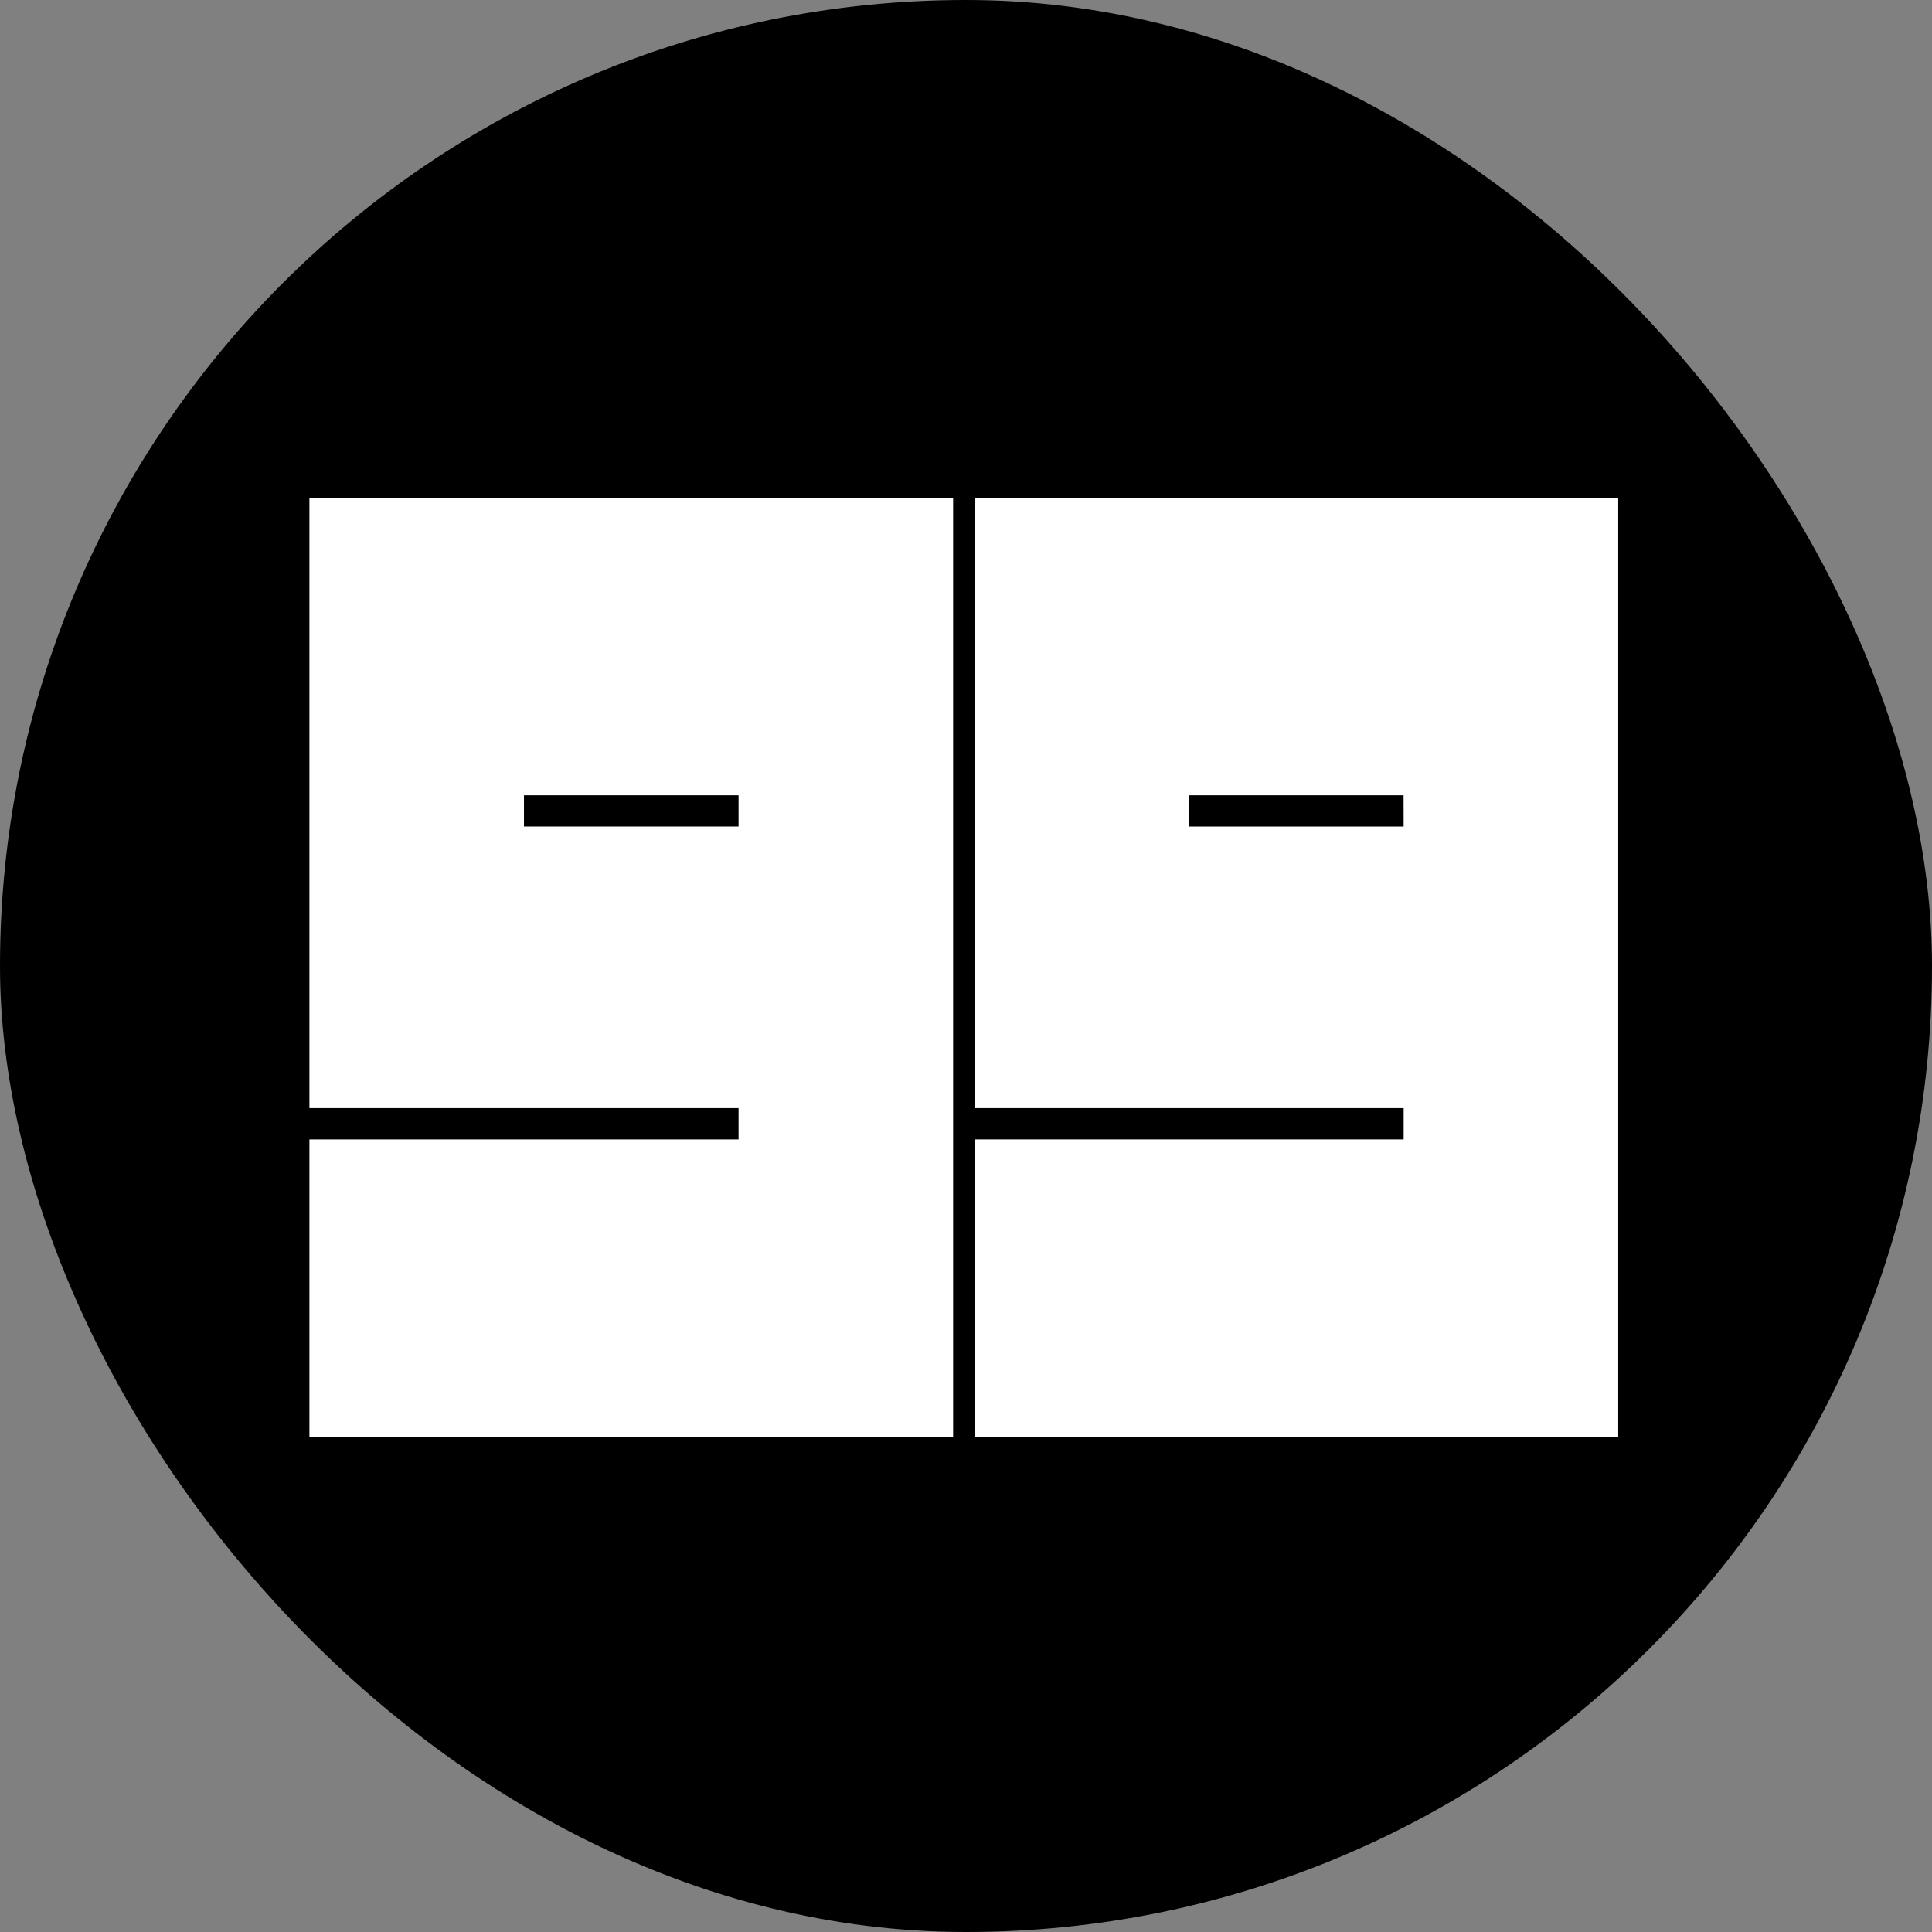
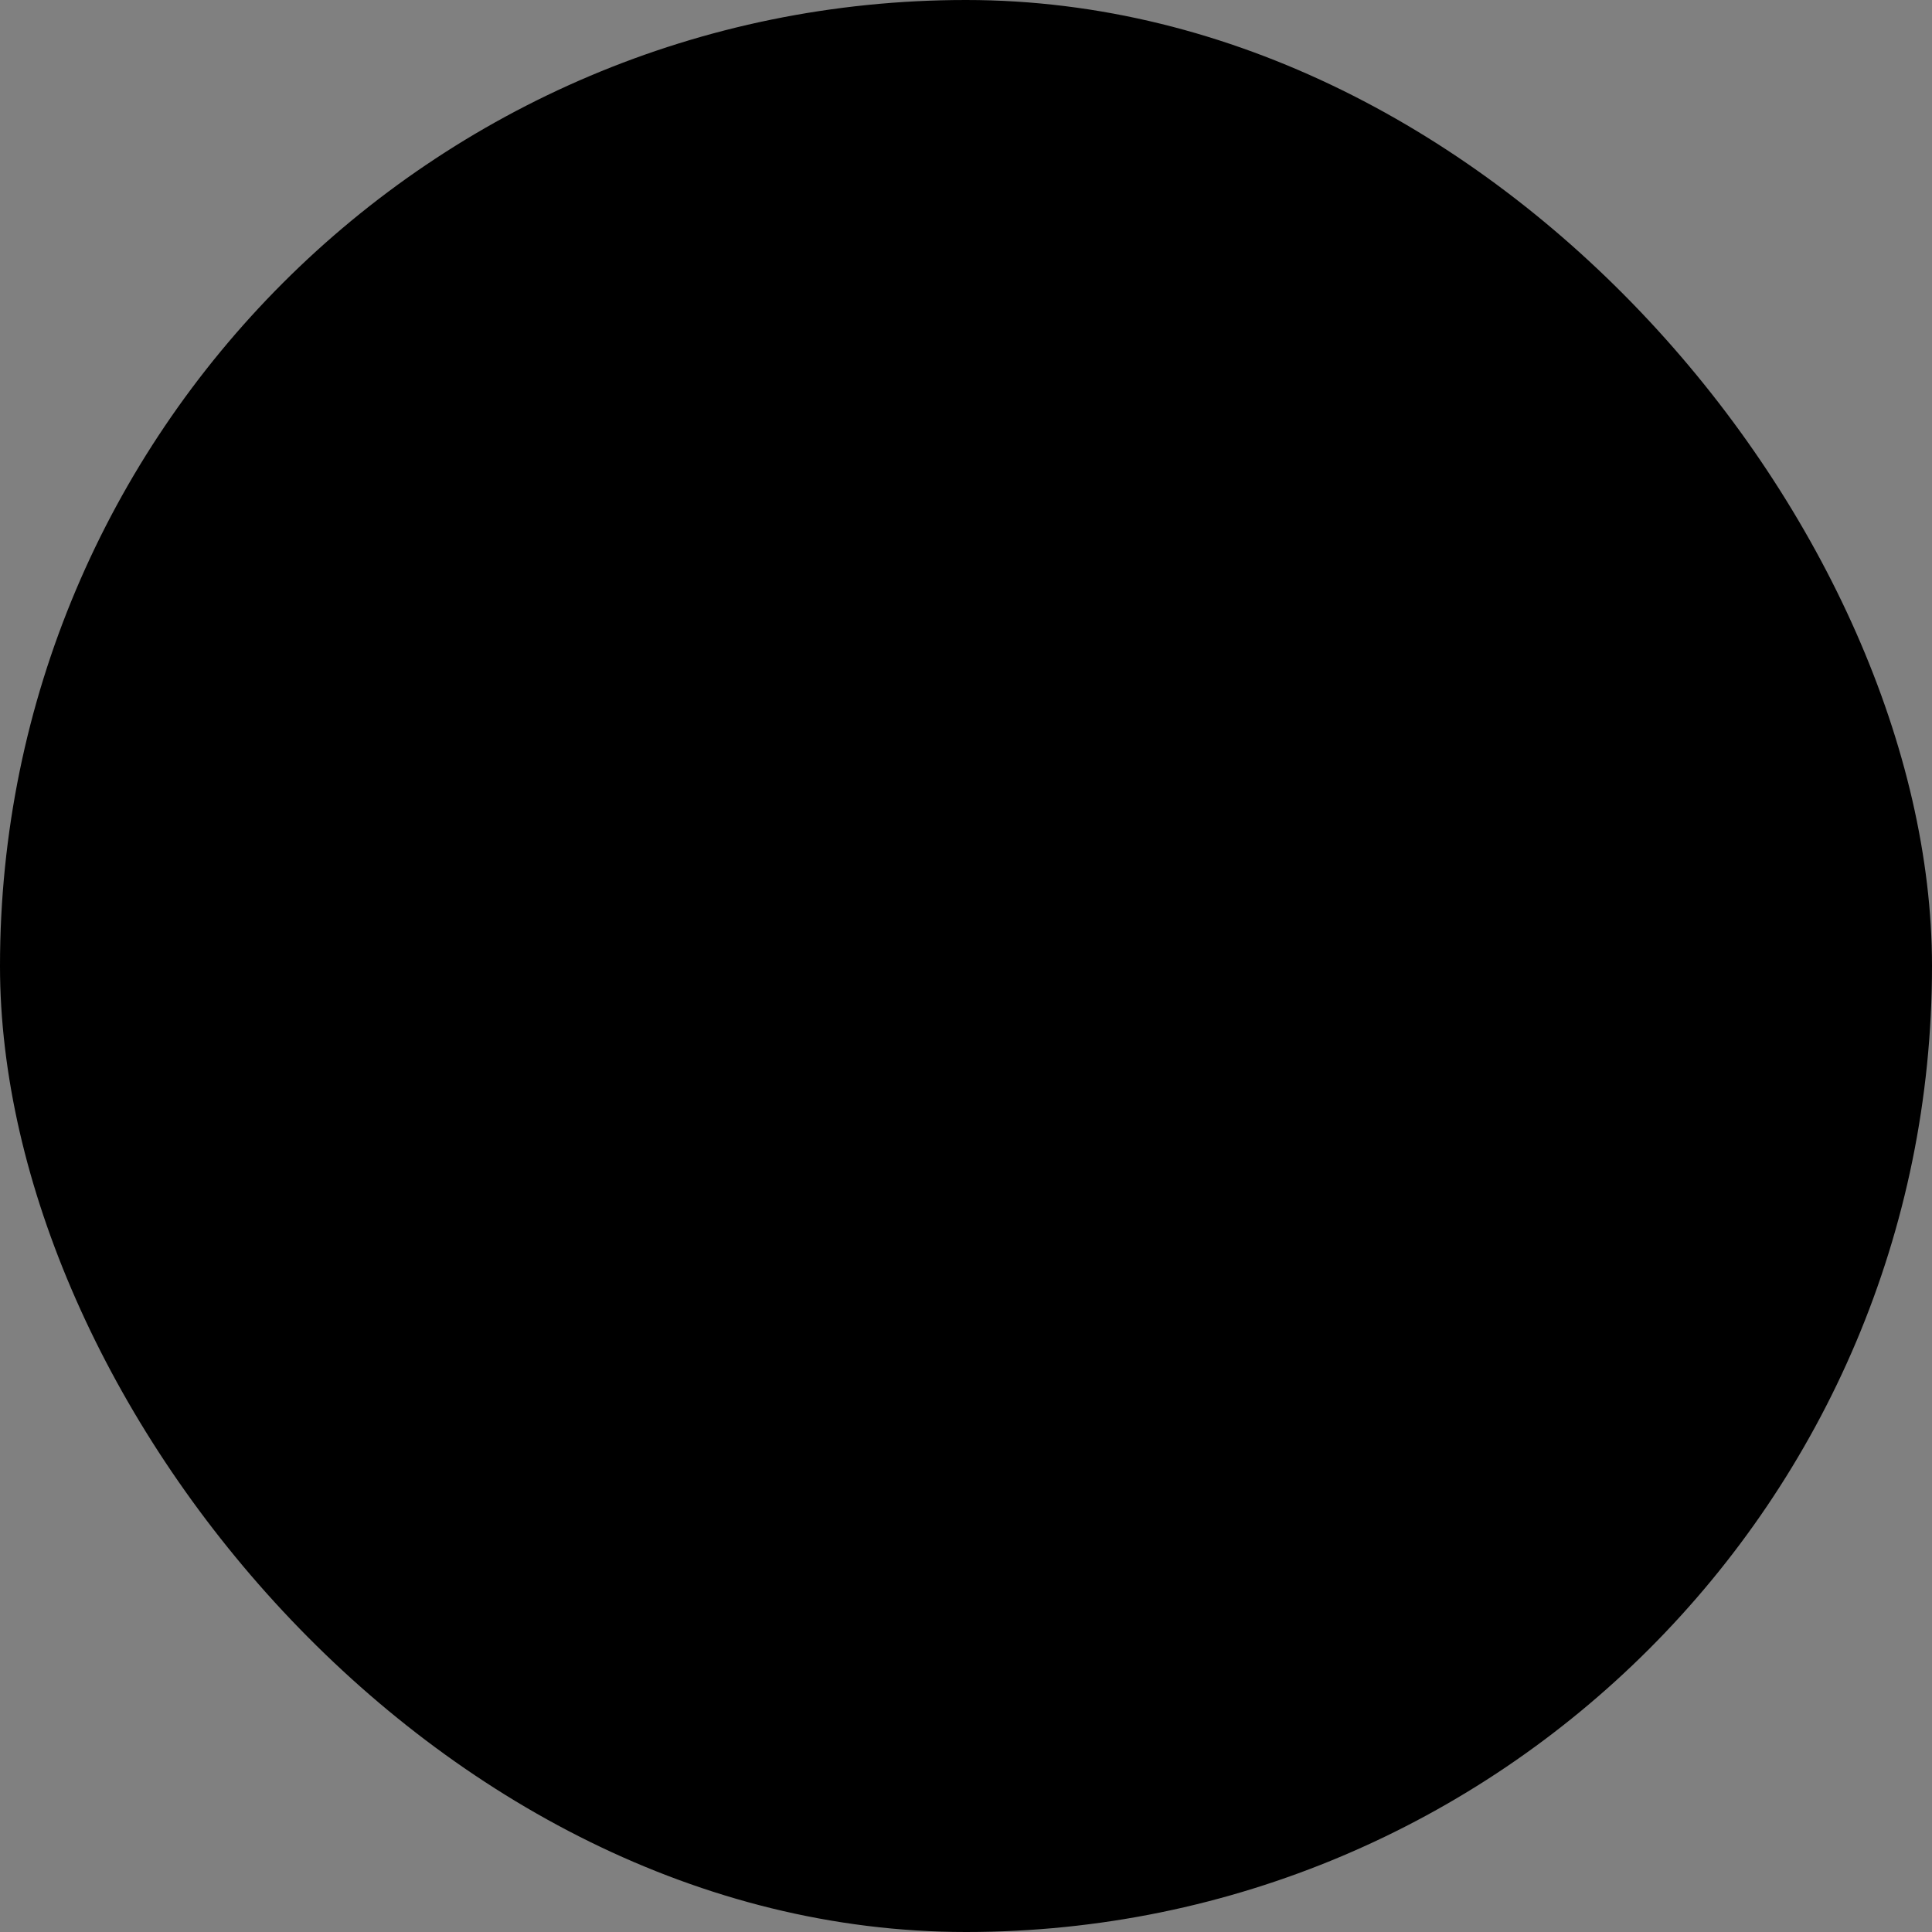
<svg xmlns="http://www.w3.org/2000/svg" width="256" height="256" viewBox="0 0 256 256" fill="none">
  <rect x="0" y="0" width="256" height="256" fill="#808080" stroke="none" />
  <rect width="256" height="256" rx="128" fill="black" />
-   <path d="M129.131 66V146.834H185.992V150.98H129.131V190.363H214.422V66H129.131ZM185.992 109.517H157.551V105.383H185.981L185.992 109.517Z" fill="white" />
-   <path d="M41 66V146.834H97.863V150.98H41V190.363H126.291V66H41ZM97.863 109.517H69.43V105.383H97.863V109.517Z" fill="white" />
</svg>